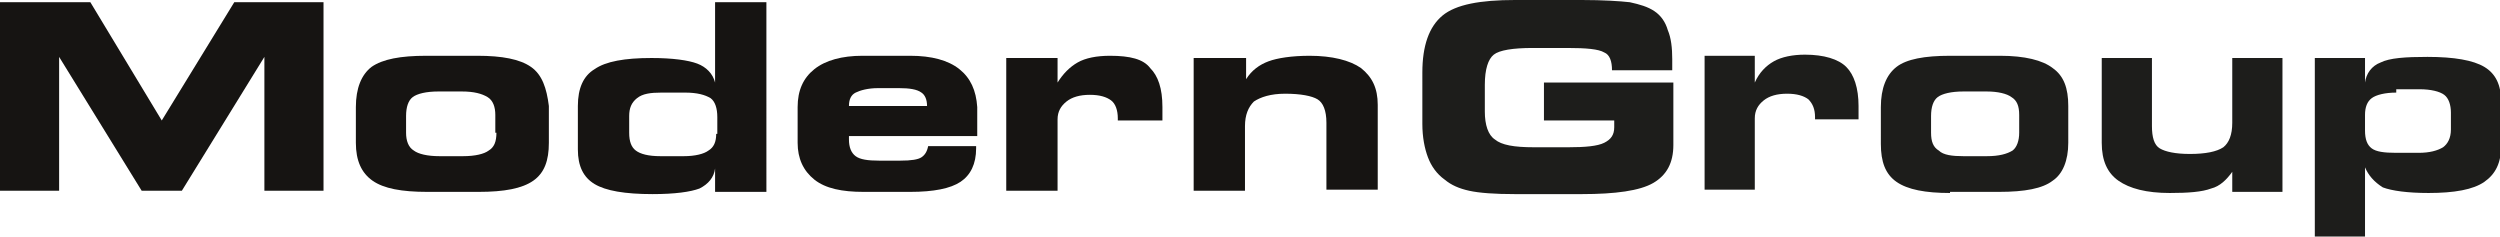
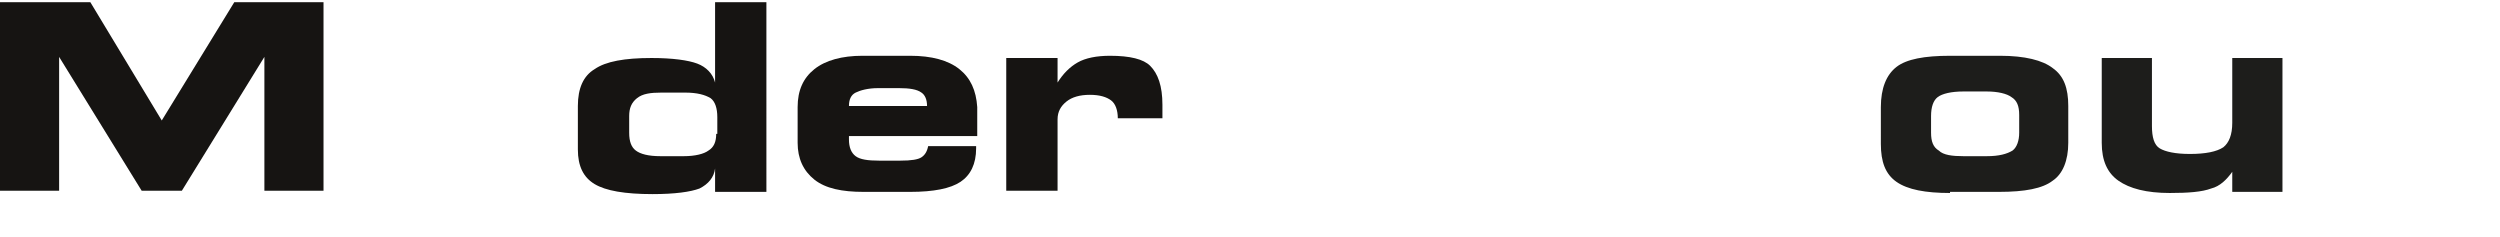
<svg xmlns="http://www.w3.org/2000/svg" id="Warstwa_1" x="0px" y="0px" viewBox="0 0 224.1 21.2" style="enable-background:new 0 0 224.1 21.2;" xml:space="preserve">
  <style type="text/css">
	.st0{fill:#161412;}
	.st1{fill:#1D1D1B;}
</style>
  <g>
    <g>
      <polygon class="st0" points="14.5,10.8 8.1,0.2 0,0.2 0,17.1 5.3,17.1 5.3,5.1 12.7,17.1 16.3,17.1 23.7,5.1 23.7,17.1 29,17.1     29,0.2 21,0.2   " />
-       <path class="st0" d="M47.6,6c-1-0.7-2.6-1-4.8-1h-4.6c-2.3,0-3.9,0.3-4.9,1c-0.9,0.7-1.4,1.9-1.4,3.6v3.2c0,1.6,0.5,2.7,1.5,3.4    c1,0.7,2.6,1,4.9,1h4.6c2.3,0,3.9-0.3,4.9-1s1.4-1.8,1.4-3.4V9.5C49,7.9,48.6,6.7,47.6,6z M44.5,11.9c0,0.8-0.2,1.3-0.7,1.6    c-0.4,0.3-1.2,0.5-2.3,0.5h-2.1c-1.1,0-1.9-0.2-2.3-0.5c-0.5-0.3-0.7-0.9-0.7-1.6v-1.5c0-0.8,0.2-1.4,0.6-1.7    c0.4-0.3,1.2-0.5,2.3-0.5h2.1c1.1,0,1.8,0.2,2.3,0.5c0.5,0.3,0.7,0.9,0.7,1.6V11.9z" />
      <path class="st0" d="M64.1,7.4c-0.2-0.8-0.8-1.4-1.6-1.7c-0.8-0.3-2.2-0.5-4.1-0.5c-2.4,0-4.1,0.3-5.1,1c-1,0.6-1.5,1.7-1.5,3.3    v3.9c0,1.5,0.5,2.5,1.5,3.1c1,0.6,2.7,0.9,5.2,0.9c2,0,3.4-0.2,4.2-0.5c0.8-0.4,1.3-1,1.4-1.8v2.1h4.6V0.2h-4.6V7.4z M64.2,12    c0,0.7-0.2,1.2-0.7,1.5c-0.4,0.3-1.2,0.5-2.2,0.5h-2.1c-1.1,0-1.8-0.2-2.2-0.5c-0.4-0.3-0.6-0.8-0.6-1.6v-1.5    c0-0.7,0.2-1.2,0.7-1.6s1.2-0.5,2.2-0.5h2.1c1.1,0,1.8,0.2,2.3,0.5c0.4,0.3,0.6,0.9,0.6,1.7V12z" />
      <path class="st0" d="M86,6.2C85,5.4,83.5,5,81.6,5h-4.3C75.5,5,74,5.4,73,6.2c-1,0.8-1.5,1.9-1.5,3.4v3.2c0,1.4,0.5,2.5,1.5,3.3    c1,0.8,2.5,1.1,4.4,1.1h4.2c2.1,0,3.6-0.3,4.5-0.9c0.9-0.6,1.4-1.6,1.4-3v-0.2h-4.3c-0.1,0.5-0.3,0.8-0.6,1    c-0.3,0.2-0.9,0.3-1.9,0.3h-1.9c-1,0-1.7-0.1-2.1-0.4c-0.4-0.3-0.6-0.8-0.6-1.5c0,0,0-0.1,0-0.1c0-0.1,0-0.1,0-0.2h11.5V9.6    C87.5,8.1,87,7,86,6.2z M83.1,9.5h-7v0c0-0.6,0.2-1,0.6-1.2c0.4-0.2,1.1-0.4,2-0.4h1.9c0.9,0,1.6,0.1,2,0.4    C82.9,8.5,83.1,8.9,83.1,9.5L83.1,9.5z" />
-       <path class="st0" d="M99.5,5c-1.2,0-2.2,0.2-2.9,0.6c-0.7,0.4-1.3,1-1.8,1.8V5.2h-4.6v11.9h4.6v-6.4c0-0.7,0.3-1.2,0.8-1.6    c0.5-0.4,1.2-0.6,2.1-0.6c0.9,0,1.5,0.2,1.9,0.5c0.4,0.3,0.6,0.9,0.6,1.6v0.2h4v-0.1c0-0.5,0-0.9,0-1.1c0-1.7-0.4-2.8-1.1-3.5    C102.5,5.3,101.3,5,99.5,5z" />
-       <path class="st0" d="M122,6.1c-1-0.7-2.6-1.1-4.6-1.1c-1.6,0-2.9,0.2-3.7,0.5c-0.8,0.3-1.5,0.8-2,1.6V5.2H107v11.9h4.6v-5.8    c0-1,0.3-1.7,0.8-2.2c0.6-0.4,1.5-0.7,2.8-0.7c1.4,0,2.4,0.2,2.9,0.5c0.5,0.3,0.8,1,0.8,2.1v6h4.6V9.4C123.5,7.9,123,6.9,122,6.1z    " />
+       <path class="st0" d="M99.5,5c-1.2,0-2.2,0.2-2.9,0.6c-0.7,0.4-1.3,1-1.8,1.8V5.2h-4.6v11.9h4.6v-6.4c0-0.7,0.3-1.2,0.8-1.6    c0.5-0.4,1.2-0.6,2.1-0.6c0.9,0,1.5,0.2,1.9,0.5c0.4,0.3,0.6,0.9,0.6,1.6h4v-0.1c0-0.5,0-0.9,0-1.1c0-1.7-0.4-2.8-1.1-3.5    C102.5,5.3,101.3,5,99.5,5z" />
    </g>
-     <path class="st1" d="M144.5,6.3L144.5,6.3c0-0.8-0.2-1.4-0.7-1.6c-0.5-0.3-1.6-0.4-3.3-0.4h-3.1c-1.8,0-3,0.2-3.5,0.6   c-0.5,0.4-0.8,1.3-0.8,2.7v2.4c0,1.2,0.3,2.1,0.9,2.5c0.6,0.5,1.7,0.7,3.5,0.7h3.1c1.5,0,2.6-0.1,3.2-0.4c0.6-0.3,0.9-0.7,0.9-1.4   c0-0.1,0-0.2,0-0.5c0,0,0,0,0-0.1h-6.3V7.4H150v5.6c0,1.6-0.6,2.7-1.8,3.4c-1.2,0.7-3.4,1-6.4,1h-6c-1.8,0-3.2-0.1-4.1-0.3   c-0.9-0.2-1.6-0.5-2.2-1c-0.7-0.5-1.2-1.2-1.5-2c-0.3-0.8-0.5-1.8-0.5-3V6.5c0-2.4,0.6-4.1,1.8-5.1c1.2-1,3.4-1.4,6.5-1.4h6   c1.9,0,3.4,0.1,4.3,0.2c0.9,0.2,1.6,0.4,2.2,0.8c0.6,0.4,1,1,1.2,1.7c0.3,0.7,0.4,1.6,0.4,2.6c0,0.2,0,0.4,0,0.6c0,0.1,0,0.3,0,0.4   H144.5z" />
-     <path class="st1" d="M157.3,7.4c0.4-0.9,1-1.5,1.7-1.9c0.7-0.4,1.7-0.6,2.8-0.6c1.7,0,3,0.4,3.7,1.1s1.1,1.9,1.1,3.5   c0,0.2,0,0.6,0,1.1v0.1h-3.9v-0.2c0-0.7-0.2-1.2-0.6-1.6c-0.4-0.3-1-0.5-1.9-0.5c-0.9,0-1.6,0.2-2.1,0.6c-0.5,0.4-0.8,0.9-0.8,1.6   v6.4h-4.5v-12h4.5V7.4z" />
    <path class="st1" d="M174.8,17.3c-2.2,0-3.8-0.3-4.8-1c-1-0.7-1.4-1.8-1.4-3.4V9.6c0-1.7,0.5-2.9,1.4-3.6c0.9-0.7,2.5-1,4.8-1h4.5   c2.2,0,3.8,0.4,4.7,1.1c1,0.7,1.4,1.8,1.4,3.4v3.3c0,1.6-0.5,2.8-1.4,3.4c-0.9,0.7-2.5,1-4.8,1H174.8z M176,14h2.1   c1.1,0,1.8-0.2,2.3-0.5c0.4-0.3,0.6-0.9,0.6-1.6v-1.6c0-0.8-0.2-1.3-0.7-1.6c-0.4-0.3-1.2-0.5-2.2-0.5H176c-1.1,0-1.9,0.2-2.3,0.5   c-0.4,0.3-0.6,0.9-0.6,1.7v1.5c0,0.8,0.2,1.3,0.7,1.6C174.2,13.9,175,14,176,14z" />
    <path class="st1" d="M200.1,5.2h4.5v12h-4.5v-1.8c-0.5,0.7-1.1,1.3-1.9,1.5c-0.8,0.3-2,0.4-3.7,0.4c-2.1,0-3.6-0.4-4.6-1.1   c-1-0.7-1.5-1.8-1.5-3.4V5.2h4.5v6.1c0,1,0.2,1.7,0.7,2c0.5,0.3,1.4,0.5,2.7,0.5c1.4,0,2.4-0.2,3-0.6c0.5-0.4,0.8-1.1,0.8-2.2V5.2z   " />
-     <path class="st1" d="M212,15v6.2h-4.5v-16h4.5v2.2c0.1-0.8,0.6-1.5,1.4-1.8c0.8-0.4,2.2-0.5,4.2-0.5c2.4,0,4.1,0.3,5.1,0.9   c1,0.6,1.5,1.6,1.5,3.1v4c0,1.5-0.5,2.5-1.5,3.2c-1,0.7-2.7,1-5,1c-1.9,0-3.3-0.2-4.1-0.5C212.8,16.3,212.3,15.7,212,15z    M214.8,8.3c-1,0-1.8,0.2-2.2,0.5c-0.4,0.3-0.6,0.8-0.6,1.5v1.4c0,0.8,0.2,1.3,0.6,1.6c0.4,0.3,1.1,0.4,2.2,0.4h2   c1,0,1.7-0.2,2.2-0.5c0.4-0.3,0.7-0.8,0.7-1.6v-1.5c0-0.7-0.2-1.3-0.6-1.6c-0.4-0.3-1.2-0.5-2.2-0.5H214.8z" />
  </g>
</svg>